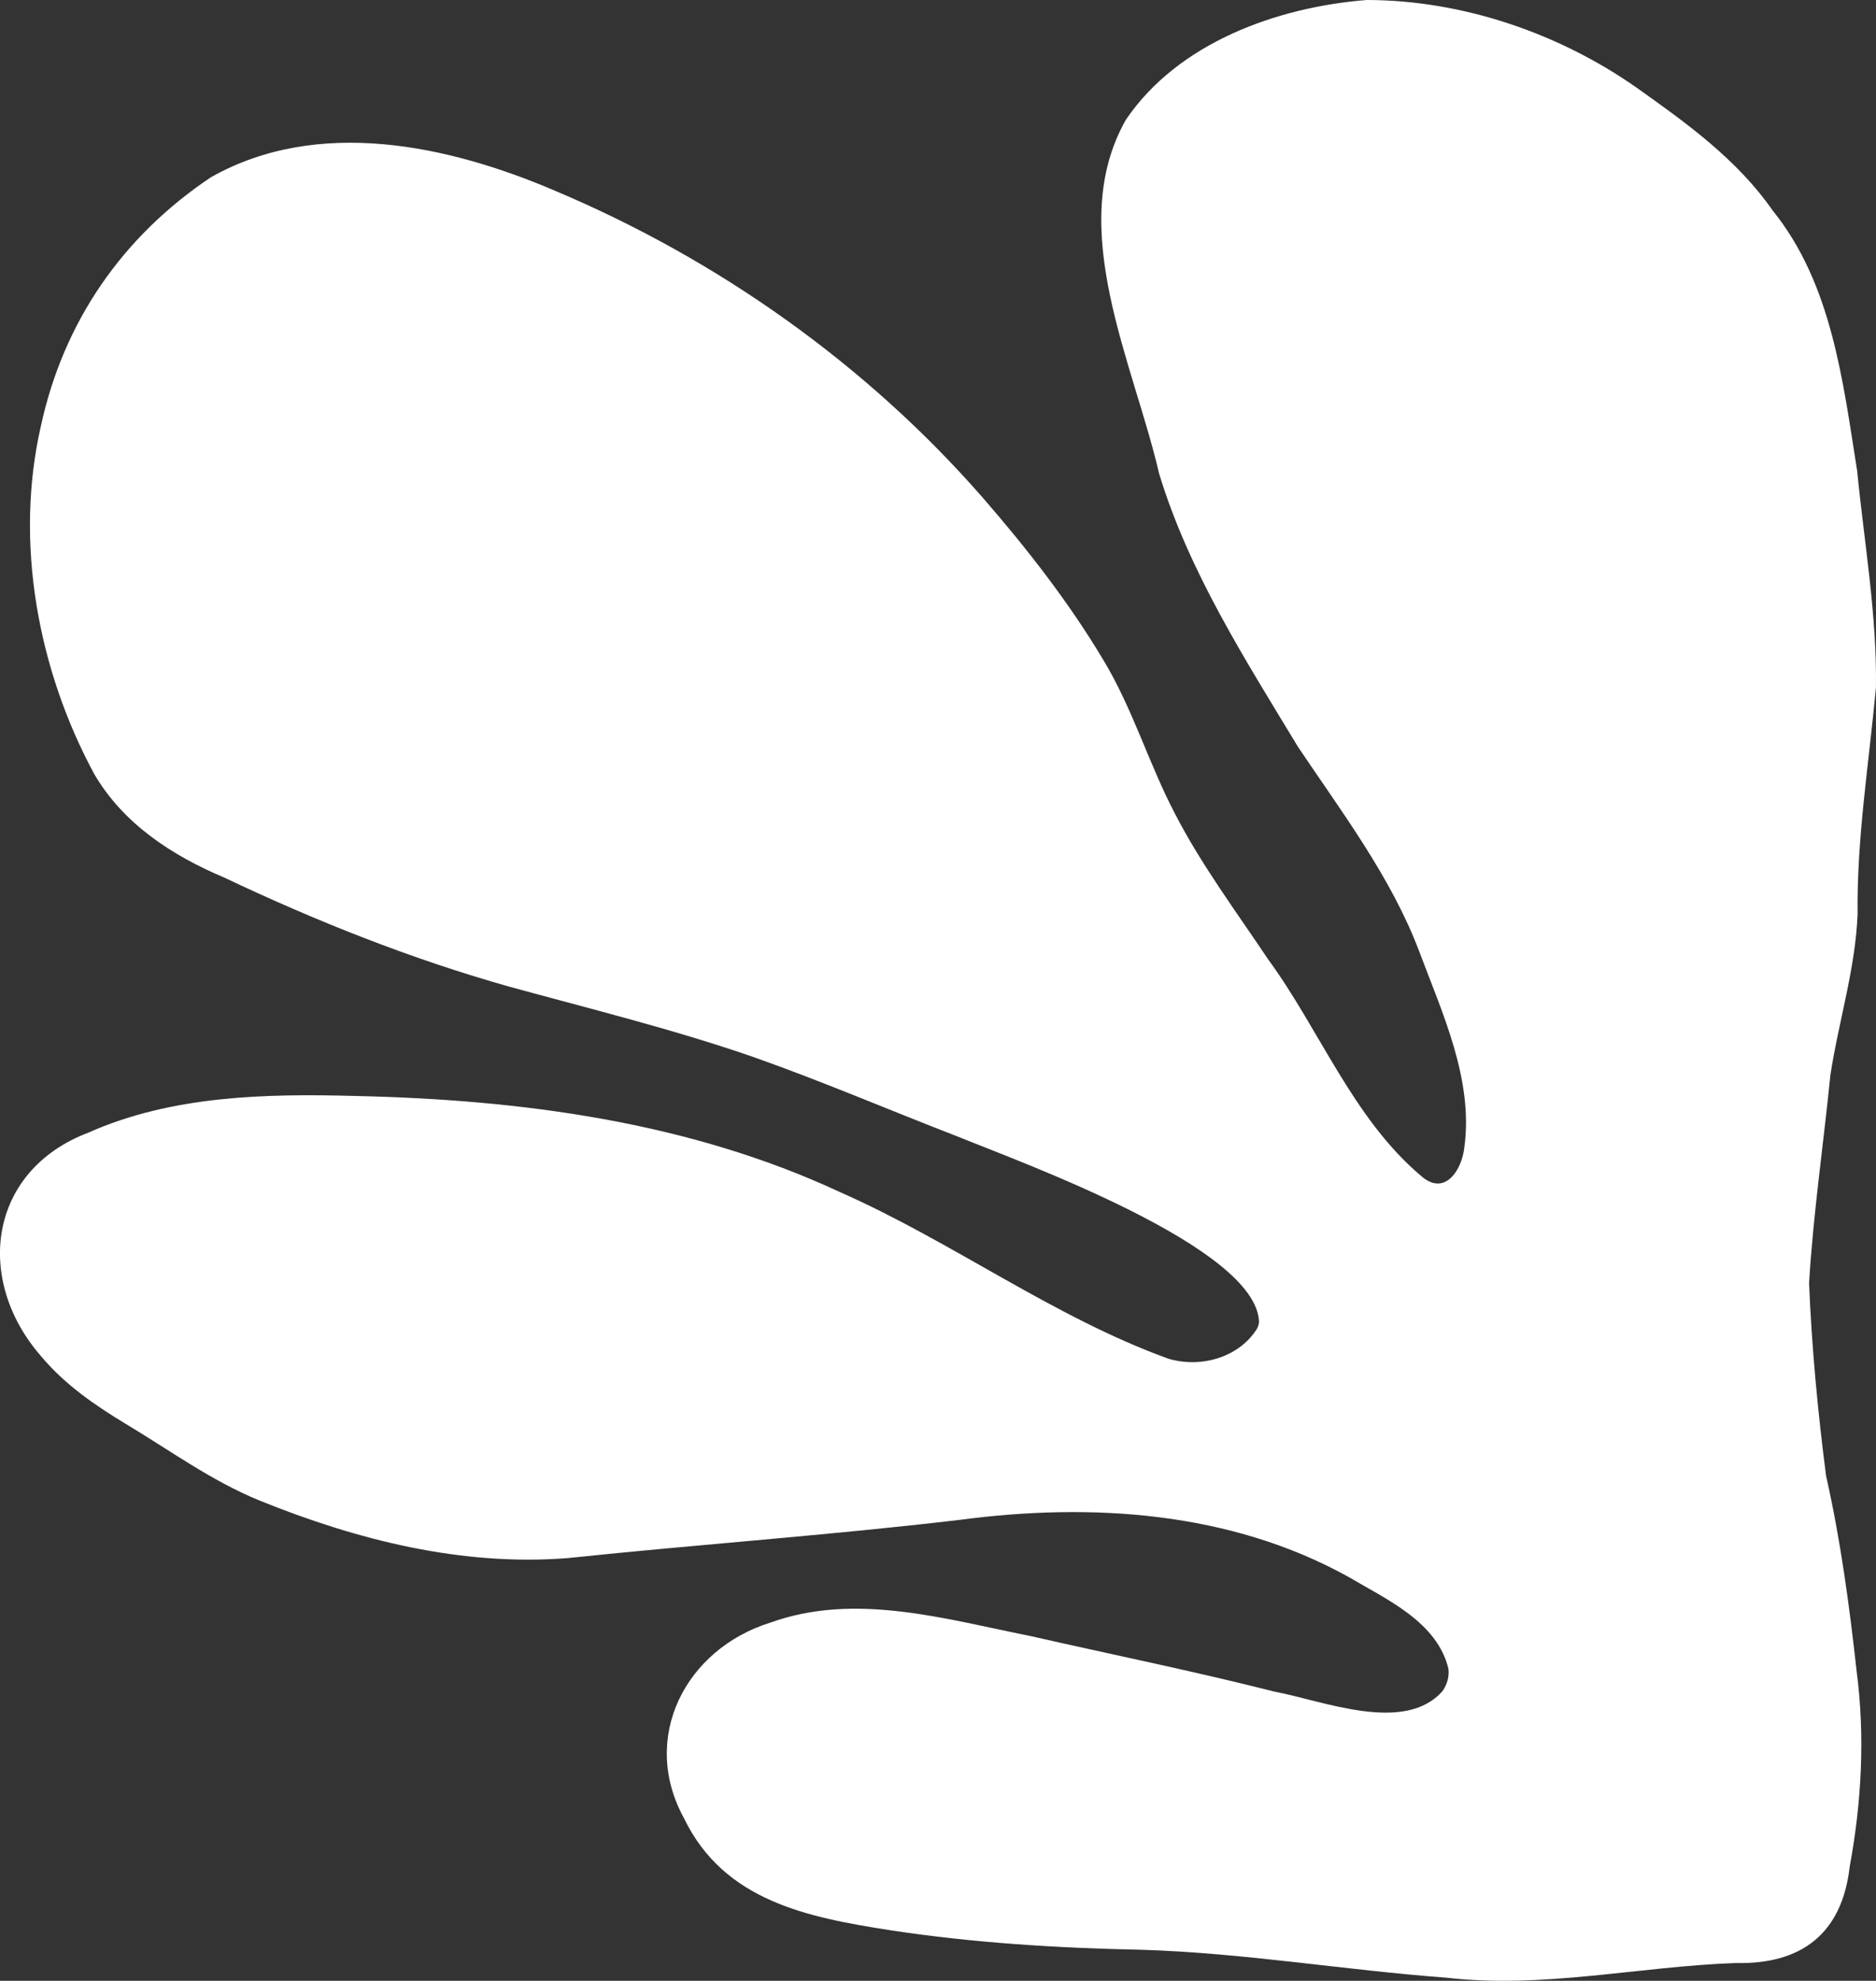
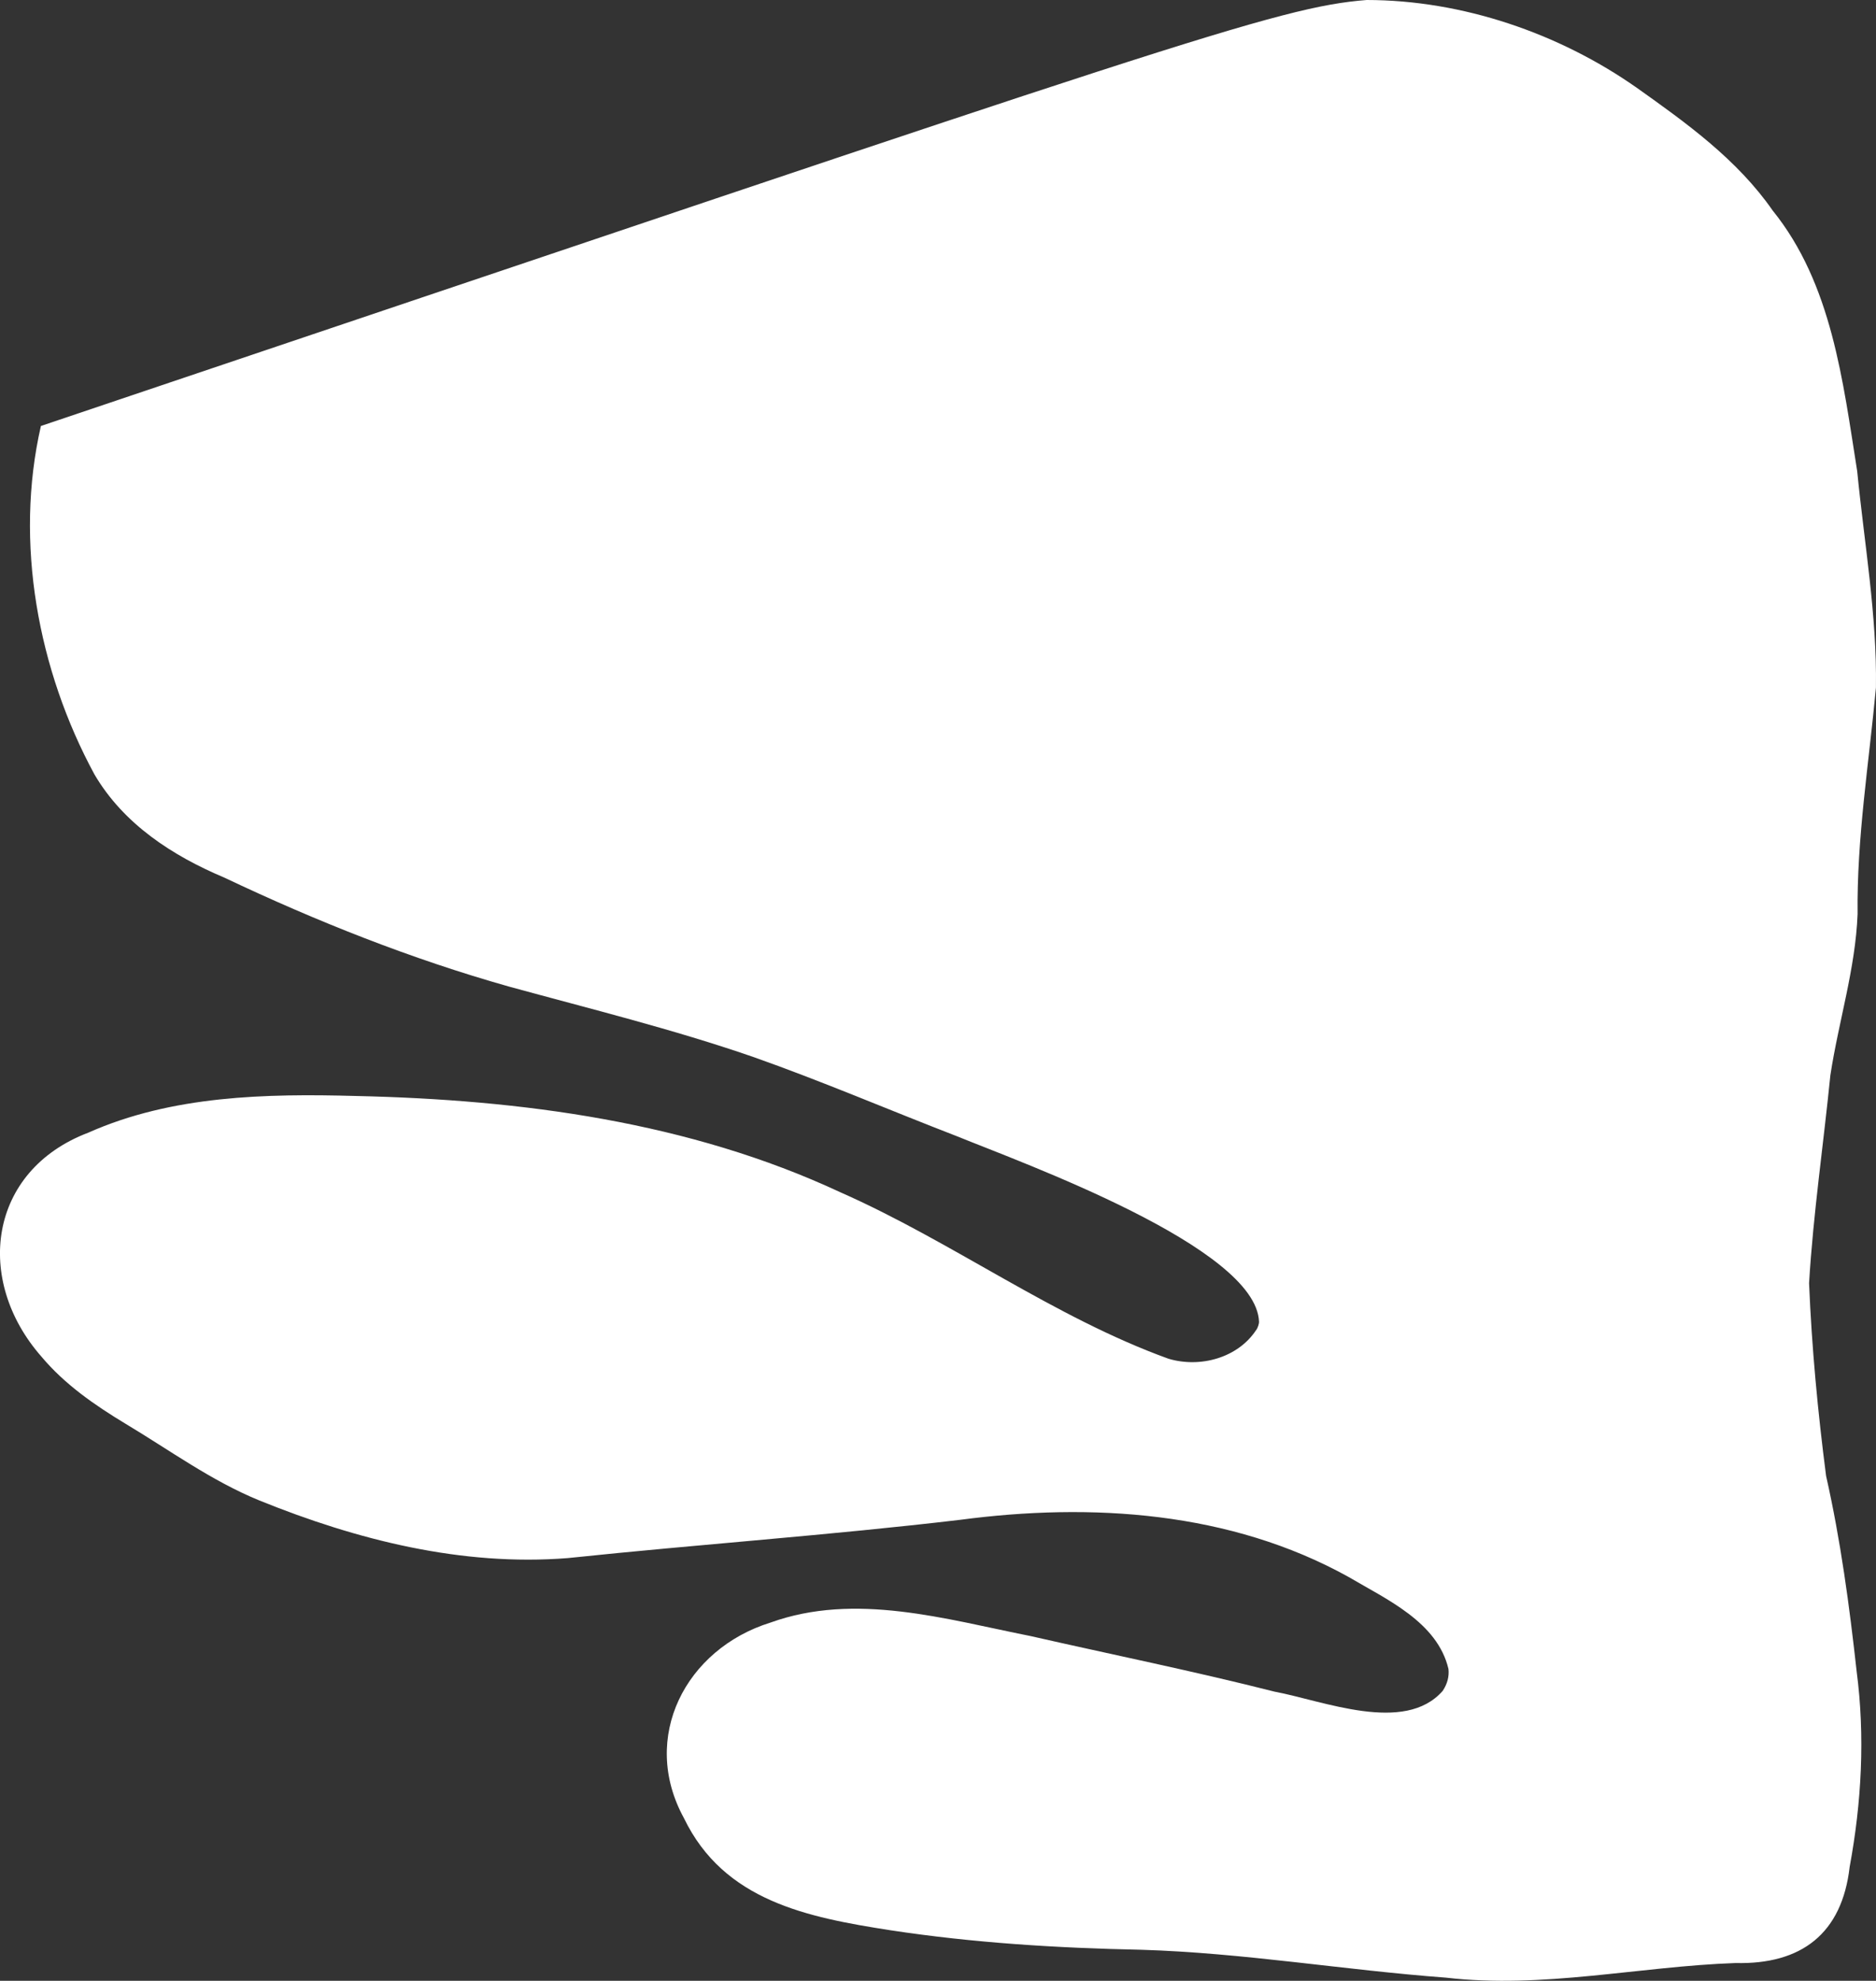
<svg xmlns="http://www.w3.org/2000/svg" id="Ebene_2" data-name="Ebene 2" viewBox="0 0 1423.02 1501.97">
  <rect x="0" y="0" width="1423.02" height="1501.97" fill="#333333" stroke="none" />
  <defs>
    <style>
      .cls-1 {
        fill: #fff;
        stroke-width: 0px;
      }
    </style>
  </defs>
  <g id="Ebene_1-2" data-name="Ebene 1">
-     <path class="cls-1" d="m1036.66,0c72.5.06,145.81,25.08,204.94,66.59,37.92,26.91,76.22,54.43,103.07,93.08,44.88,55.54,53.22,129.33,64.09,197.59,5.35,54.61,15.04,109.12,14.22,164.14-5.28,57.22-14.6,114.02-13.92,171.74-1.62,41.44-14.42,81.36-20.65,122.19-5.26,52.55-12.98,104.95-16.16,157.67,2.06,49.08,6.61,97.55,12.92,146.16,11.04,48.87,17.68,98.49,23.18,148.22,6.46,49.37,3.73,99.4-5.32,148.3-5.79,50.49-36.54,74.05-86.56,72.82-73.4,2.59-145.89,19.65-219.56,11.1-77.13-5.73-153.68-18.8-231.05-21.15-63.74-1.29-127.39-5.2-190.48-14.8-62.83-9.78-126.25-22.12-156.62-85.09-33.54-61.21,1.41-128.21,65.59-148.18,64.33-23.23,132.76-2.64,197.06,10.13,61.39,13.95,124.6,26.79,185.37,42.21,36.86,6.87,98.69,32.46,127.59-.61,3.61-5.47,4.97-10.99,4.35-16.6-8.43-35.66-47.09-52.78-75.78-69.76-89.71-49.79-195.3-56.46-294.61-43.32-98.99,11.72-198.53,18.59-297.66,29.02-80.33,6.35-159.79-13.69-233.81-43.65-36.33-14.81-68.17-38.19-101.69-58.25-23.38-14.13-46.03-29.75-63.71-50.84-51.05-58.01-40.53-140.96,35.54-169.86,63.44-28.2,134.64-29.67,202.93-27.81,125.34,2.79,252.84,19.56,367.4,72.96,85.09,37.54,161.82,94.78,249.08,126.3,23.97,7.11,52.4-.61,66.36-21.67,1.44-1.71,2.35-5.32,2.26-6.32-1.97-56.69-179.96-120.66-229.05-140.7-51.7-19.97-102.72-41.89-155-60.3-60.57-20.91-122.87-36.22-184.64-53.16-74.34-20.97-146.27-49.55-216.04-82.63-39.45-16.62-76.54-40.62-98.66-78.34C28.77,508.15,10.79,411.28,31.03,323.01c17.13-79.04,61.83-143.69,128.95-188.6,81.1-45.79,180-24.47,261.12,10.28,123.28,51.96,235.69,131.36,323.87,232.13,33.54,38.57,65.29,79.1,91.58,123.02,22.59,37.13,34.72,79.13,54.84,117.43,19.71,38.3,46.94,74.87,70.43,110.03,39.51,53.96,64.48,120.93,116.43,164.63,17.8,15.48,30.76-4.87,32.55-22.17,6.87-51.34-16.71-101.42-34.16-148.04-21.12-56.22-59.3-106.57-92.02-155.33-40.07-66.32-82.77-132.7-105.42-207.37-19.33-83.83-71.58-186.58-25.11-268.32C893.77,32.31,968.66,5.4,1036.66,0Z" />
+     <path class="cls-1" d="m1036.66,0c72.5.06,145.81,25.08,204.94,66.59,37.92,26.91,76.22,54.43,103.07,93.08,44.88,55.54,53.22,129.33,64.09,197.59,5.35,54.61,15.04,109.12,14.22,164.14-5.28,57.22-14.6,114.02-13.92,171.74-1.62,41.44-14.42,81.36-20.65,122.19-5.26,52.55-12.98,104.95-16.16,157.67,2.06,49.08,6.61,97.55,12.92,146.16,11.04,48.87,17.68,98.49,23.18,148.22,6.46,49.37,3.73,99.4-5.32,148.3-5.79,50.49-36.54,74.05-86.56,72.82-73.4,2.59-145.89,19.65-219.56,11.1-77.13-5.73-153.68-18.8-231.05-21.15-63.74-1.29-127.39-5.2-190.48-14.8-62.83-9.78-126.25-22.12-156.62-85.09-33.54-61.21,1.41-128.21,65.59-148.18,64.33-23.23,132.76-2.64,197.06,10.13,61.39,13.95,124.6,26.79,185.37,42.21,36.86,6.87,98.69,32.46,127.59-.61,3.61-5.47,4.97-10.99,4.35-16.6-8.43-35.66-47.09-52.78-75.78-69.76-89.71-49.79-195.3-56.46-294.61-43.32-98.99,11.72-198.53,18.59-297.66,29.02-80.33,6.35-159.79-13.69-233.81-43.65-36.33-14.81-68.17-38.19-101.69-58.25-23.38-14.13-46.03-29.75-63.71-50.84-51.05-58.01-40.53-140.96,35.54-169.86,63.44-28.2,134.64-29.67,202.93-27.81,125.34,2.79,252.84,19.56,367.4,72.96,85.09,37.54,161.82,94.78,249.08,126.3,23.97,7.11,52.4-.61,66.36-21.67,1.44-1.71,2.35-5.32,2.26-6.32-1.97-56.69-179.96-120.66-229.05-140.7-51.7-19.97-102.72-41.89-155-60.3-60.57-20.91-122.87-36.22-184.64-53.16-74.34-20.97-146.27-49.55-216.04-82.63-39.45-16.62-76.54-40.62-98.66-78.34C28.77,508.15,10.79,411.28,31.03,323.01C893.77,32.31,968.66,5.4,1036.66,0Z" />
  </g>
</svg>